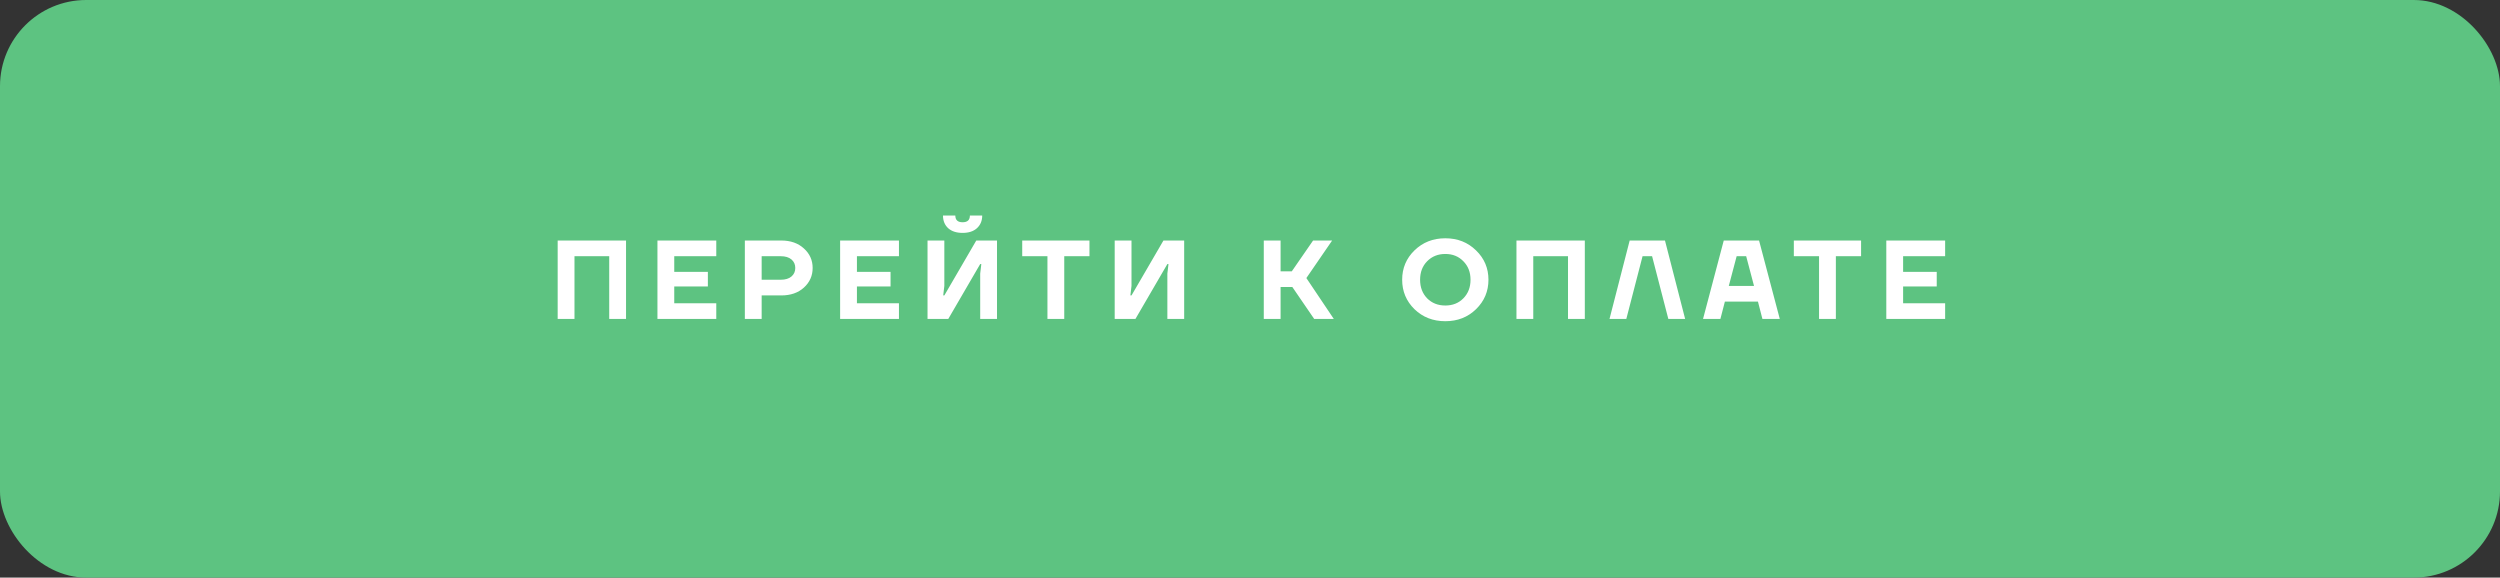
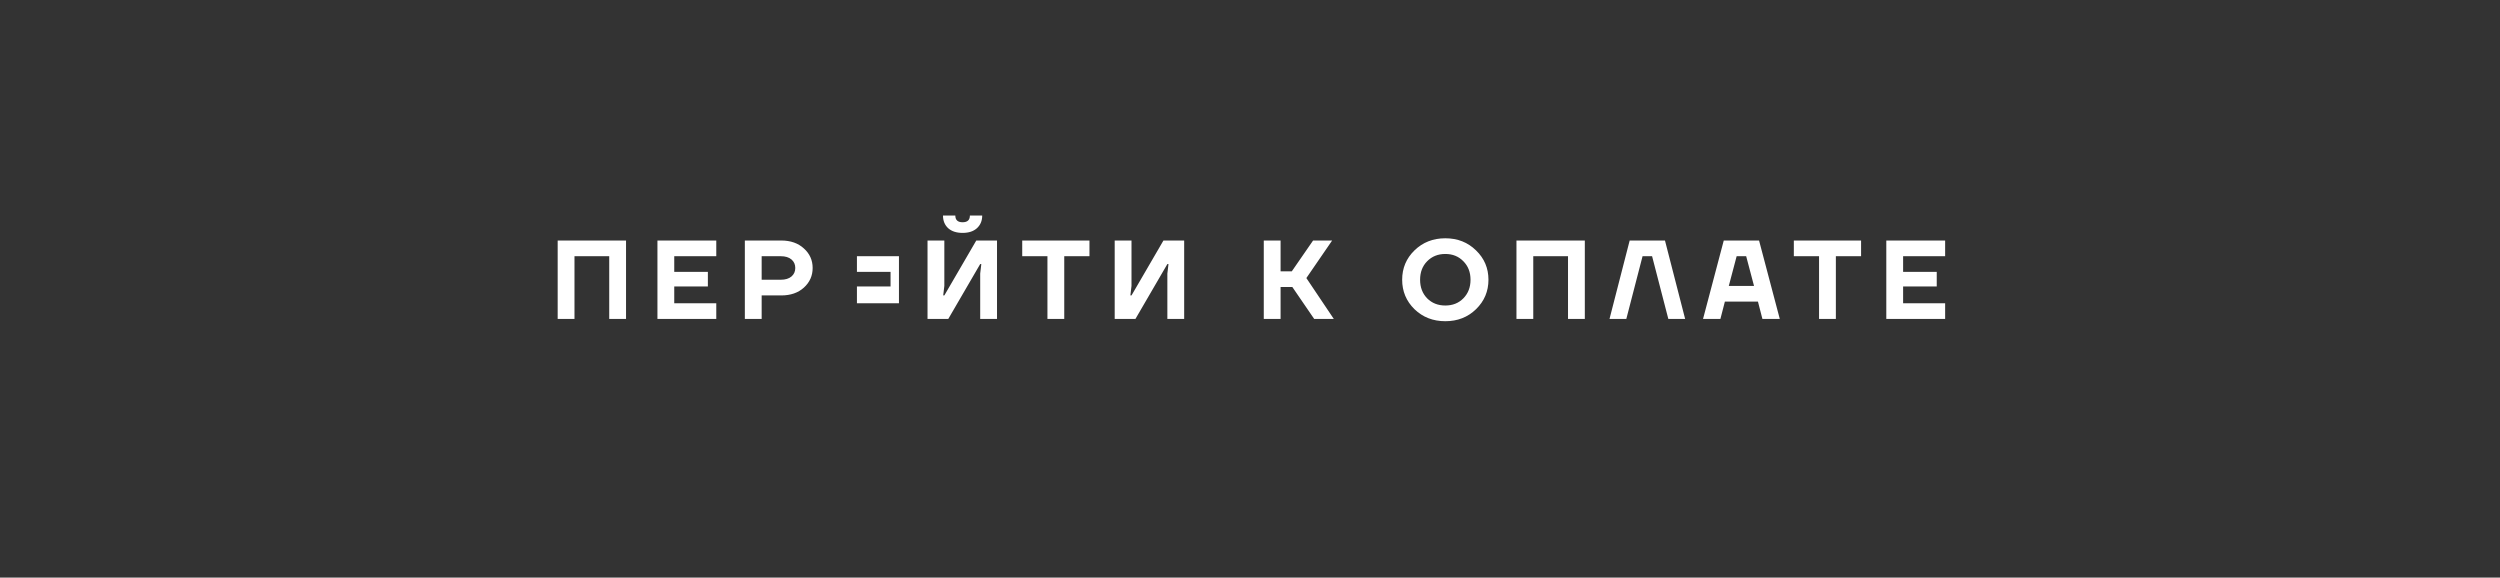
<svg xmlns="http://www.w3.org/2000/svg" width="290" height="67" viewBox="0 0 290 67" fill="none">
  <rect x="0" y="0" width="290" height="67" fill="#333333" stroke="none" />
-   <rect width="290" height="67" rx="10" fill="#5DC381" />
-   <path d="M64.69 37V27.9H72.62V37H70.67V29.72H66.64V37H64.69ZM76.263 37V27.9H83.088V29.72H78.213V31.54H82.113V33.23H78.213V35.18H83.088V37H76.263ZM86.402 37V27.9H90.627C91.71 27.9 92.585 28.208 93.253 28.823C93.929 29.43 94.267 30.184 94.267 31.085C94.267 31.986 93.929 32.745 93.253 33.36C92.585 33.967 91.71 34.27 90.627 34.27H88.352V37H86.402ZM88.352 32.45H90.562C91.099 32.45 91.515 32.324 91.81 32.073C92.104 31.822 92.252 31.492 92.252 31.085C92.252 30.678 92.104 30.348 91.81 30.097C91.515 29.846 91.099 29.72 90.562 29.72H88.352V32.45ZM97.454 37V27.9H104.279V29.72H99.404V31.54H103.304V33.23H99.404V35.18H104.279V37H97.454ZM107.593 37V27.9H109.543V33.165L109.413 34.27H109.543L113.248 27.9H115.653V37H113.703V31.735L113.833 30.63H113.703L109.998 37H107.593ZM109.387 25.001H110.817C110.817 25.521 111.098 25.781 111.662 25.781C112.225 25.781 112.507 25.521 112.507 25.001H113.937C113.937 25.608 113.733 26.097 113.326 26.47C112.927 26.834 112.372 27.016 111.662 27.016C110.951 27.016 110.392 26.834 109.985 26.47C109.586 26.097 109.387 25.608 109.387 25.001ZM118.578 29.72V27.9H126.378V29.72H123.453V37H121.503V29.72H118.578ZM129.304 37V27.9H131.254V33.165L131.124 34.27H131.254L134.959 27.9H137.364V37H135.414V31.735L135.544 30.63H135.414L131.709 37H129.304ZM146.598 37V27.9H148.548V31.475H149.848L152.318 27.9H154.528L151.538 32.255L154.723 37H152.448L149.913 33.295H148.548V37H146.598ZM164.081 35.869C163.127 34.933 162.651 33.793 162.651 32.45C162.651 31.107 163.127 29.971 164.081 29.044C165.043 28.108 166.234 27.64 167.656 27.64C169.077 27.64 170.264 28.108 171.218 29.044C172.18 29.971 172.661 31.107 172.661 32.45C172.661 33.793 172.18 34.933 171.218 35.869C170.264 36.796 169.077 37.26 167.656 37.26C166.234 37.26 165.043 36.796 164.081 35.869ZM165.55 30.305C165.004 30.86 164.731 31.575 164.731 32.45C164.731 33.325 165.004 34.045 165.55 34.608C166.104 35.163 166.806 35.44 167.656 35.44C168.505 35.44 169.203 35.163 169.749 34.608C170.303 34.045 170.581 33.325 170.581 32.45C170.581 31.575 170.303 30.86 169.749 30.305C169.203 29.742 168.505 29.46 167.656 29.46C166.806 29.46 166.104 29.742 165.55 30.305ZM175.909 37V27.9H183.839V37H181.889V29.72H177.859V37H175.909ZM186.702 37L189.042 27.9H193.137L195.477 37H193.527L191.642 29.72H190.537L188.652 37H186.702ZM197.551 37L199.956 27.9H204.051L206.456 37H204.441L203.921 34.985H200.086L199.566 37H197.551ZM200.541 33.165H203.466L202.556 29.72H201.451L200.541 33.165ZM208.085 29.72V27.9H215.885V29.72H212.96V37H211.01V29.72H208.085ZM218.811 37V27.9H225.636V29.72H220.761V31.54H224.661V33.23H220.761V35.18H225.636V37H218.811Z" fill="white" />
+   <path d="M64.69 37V27.9H72.62V37H70.67V29.72H66.64V37H64.69ZM76.263 37V27.9H83.088V29.72H78.213V31.54H82.113V33.23H78.213V35.18H83.088V37H76.263ZM86.402 37V27.9H90.627C91.71 27.9 92.585 28.208 93.253 28.823C93.929 29.43 94.267 30.184 94.267 31.085C94.267 31.986 93.929 32.745 93.253 33.36C92.585 33.967 91.71 34.27 90.627 34.27H88.352V37H86.402ZM88.352 32.45H90.562C91.099 32.45 91.515 32.324 91.81 32.073C92.104 31.822 92.252 31.492 92.252 31.085C92.252 30.678 92.104 30.348 91.81 30.097C91.515 29.846 91.099 29.72 90.562 29.72H88.352V32.45ZM97.454 37H104.279V29.72H99.404V31.54H103.304V33.23H99.404V35.18H104.279V37H97.454ZM107.593 37V27.9H109.543V33.165L109.413 34.27H109.543L113.248 27.9H115.653V37H113.703V31.735L113.833 30.63H113.703L109.998 37H107.593ZM109.387 25.001H110.817C110.817 25.521 111.098 25.781 111.662 25.781C112.225 25.781 112.507 25.521 112.507 25.001H113.937C113.937 25.608 113.733 26.097 113.326 26.47C112.927 26.834 112.372 27.016 111.662 27.016C110.951 27.016 110.392 26.834 109.985 26.47C109.586 26.097 109.387 25.608 109.387 25.001ZM118.578 29.72V27.9H126.378V29.72H123.453V37H121.503V29.72H118.578ZM129.304 37V27.9H131.254V33.165L131.124 34.27H131.254L134.959 27.9H137.364V37H135.414V31.735L135.544 30.63H135.414L131.709 37H129.304ZM146.598 37V27.9H148.548V31.475H149.848L152.318 27.9H154.528L151.538 32.255L154.723 37H152.448L149.913 33.295H148.548V37H146.598ZM164.081 35.869C163.127 34.933 162.651 33.793 162.651 32.45C162.651 31.107 163.127 29.971 164.081 29.044C165.043 28.108 166.234 27.64 167.656 27.64C169.077 27.64 170.264 28.108 171.218 29.044C172.18 29.971 172.661 31.107 172.661 32.45C172.661 33.793 172.18 34.933 171.218 35.869C170.264 36.796 169.077 37.26 167.656 37.26C166.234 37.26 165.043 36.796 164.081 35.869ZM165.55 30.305C165.004 30.86 164.731 31.575 164.731 32.45C164.731 33.325 165.004 34.045 165.55 34.608C166.104 35.163 166.806 35.44 167.656 35.44C168.505 35.44 169.203 35.163 169.749 34.608C170.303 34.045 170.581 33.325 170.581 32.45C170.581 31.575 170.303 30.86 169.749 30.305C169.203 29.742 168.505 29.46 167.656 29.46C166.806 29.46 166.104 29.742 165.55 30.305ZM175.909 37V27.9H183.839V37H181.889V29.72H177.859V37H175.909ZM186.702 37L189.042 27.9H193.137L195.477 37H193.527L191.642 29.72H190.537L188.652 37H186.702ZM197.551 37L199.956 27.9H204.051L206.456 37H204.441L203.921 34.985H200.086L199.566 37H197.551ZM200.541 33.165H203.466L202.556 29.72H201.451L200.541 33.165ZM208.085 29.72V27.9H215.885V29.72H212.96V37H211.01V29.72H208.085ZM218.811 37V27.9H225.636V29.72H220.761V31.54H224.661V33.23H220.761V35.18H225.636V37H218.811Z" fill="white" />
</svg>